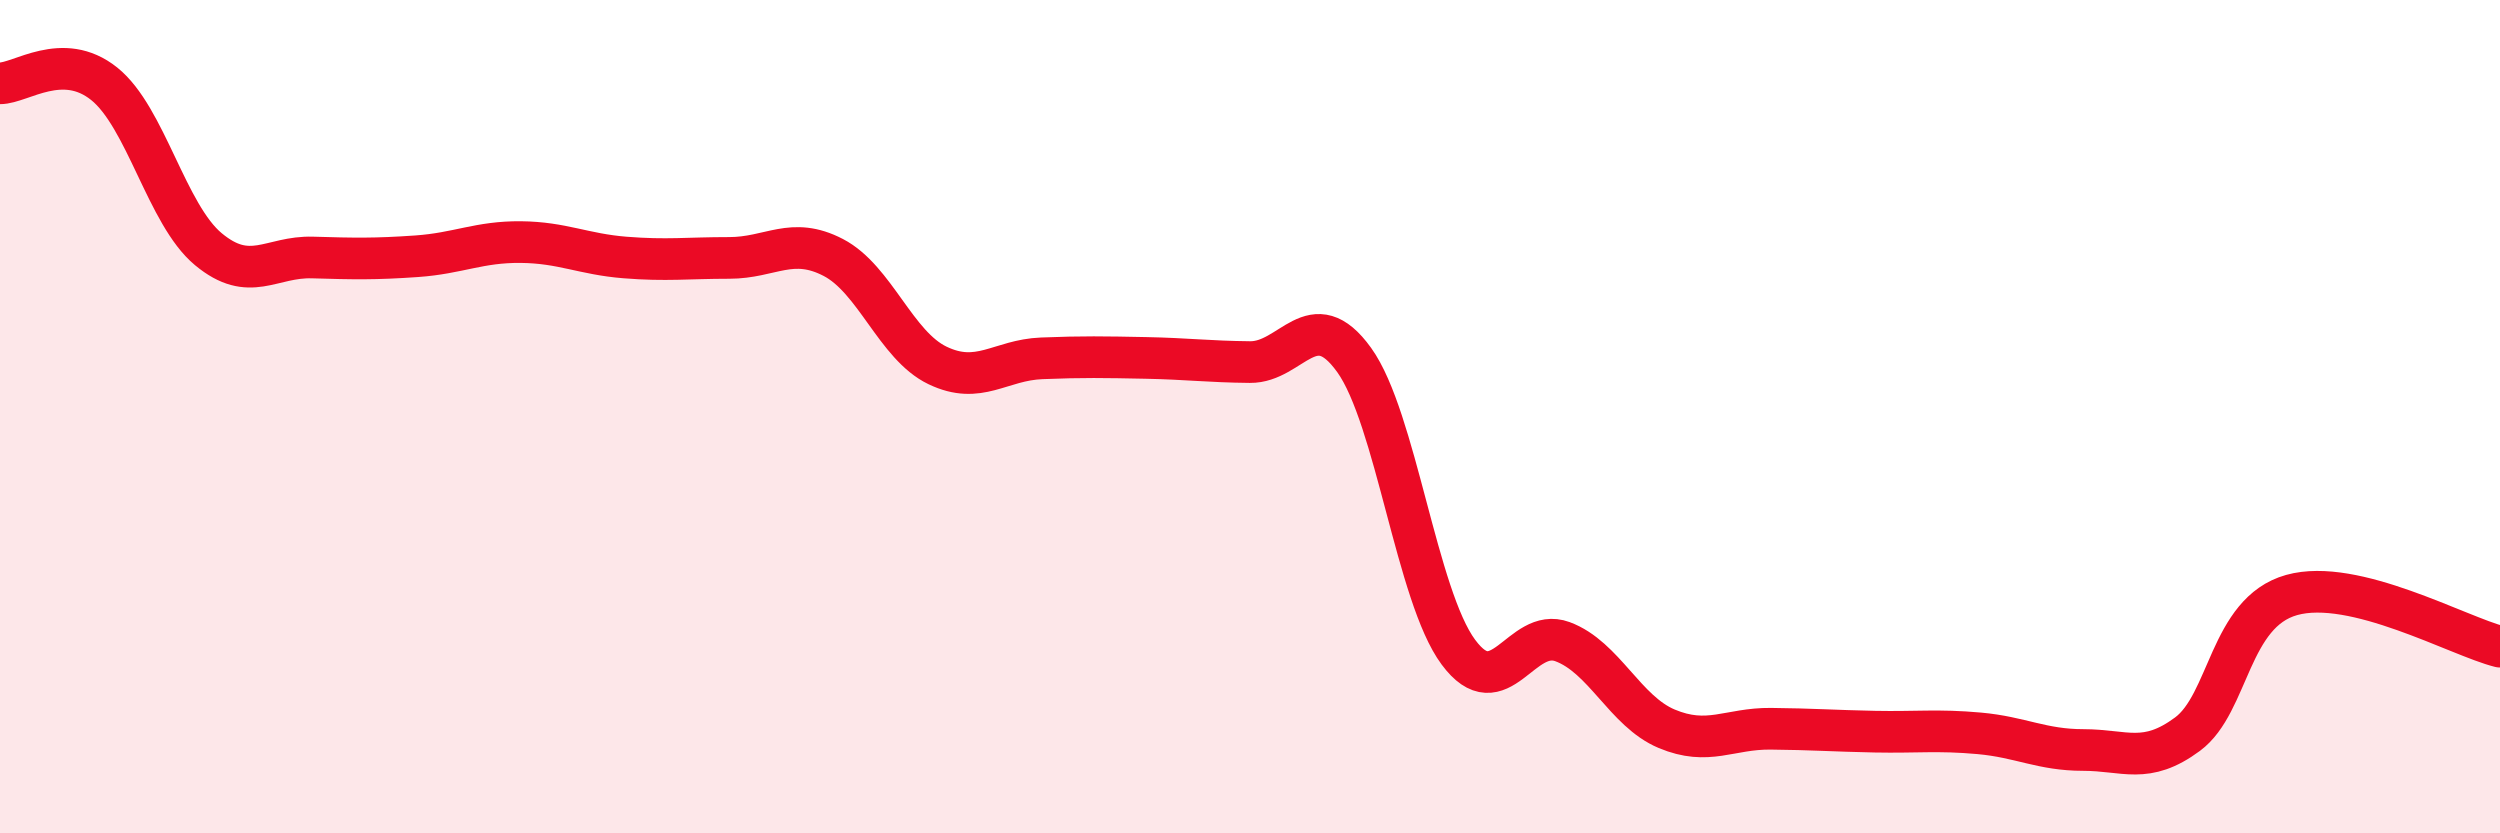
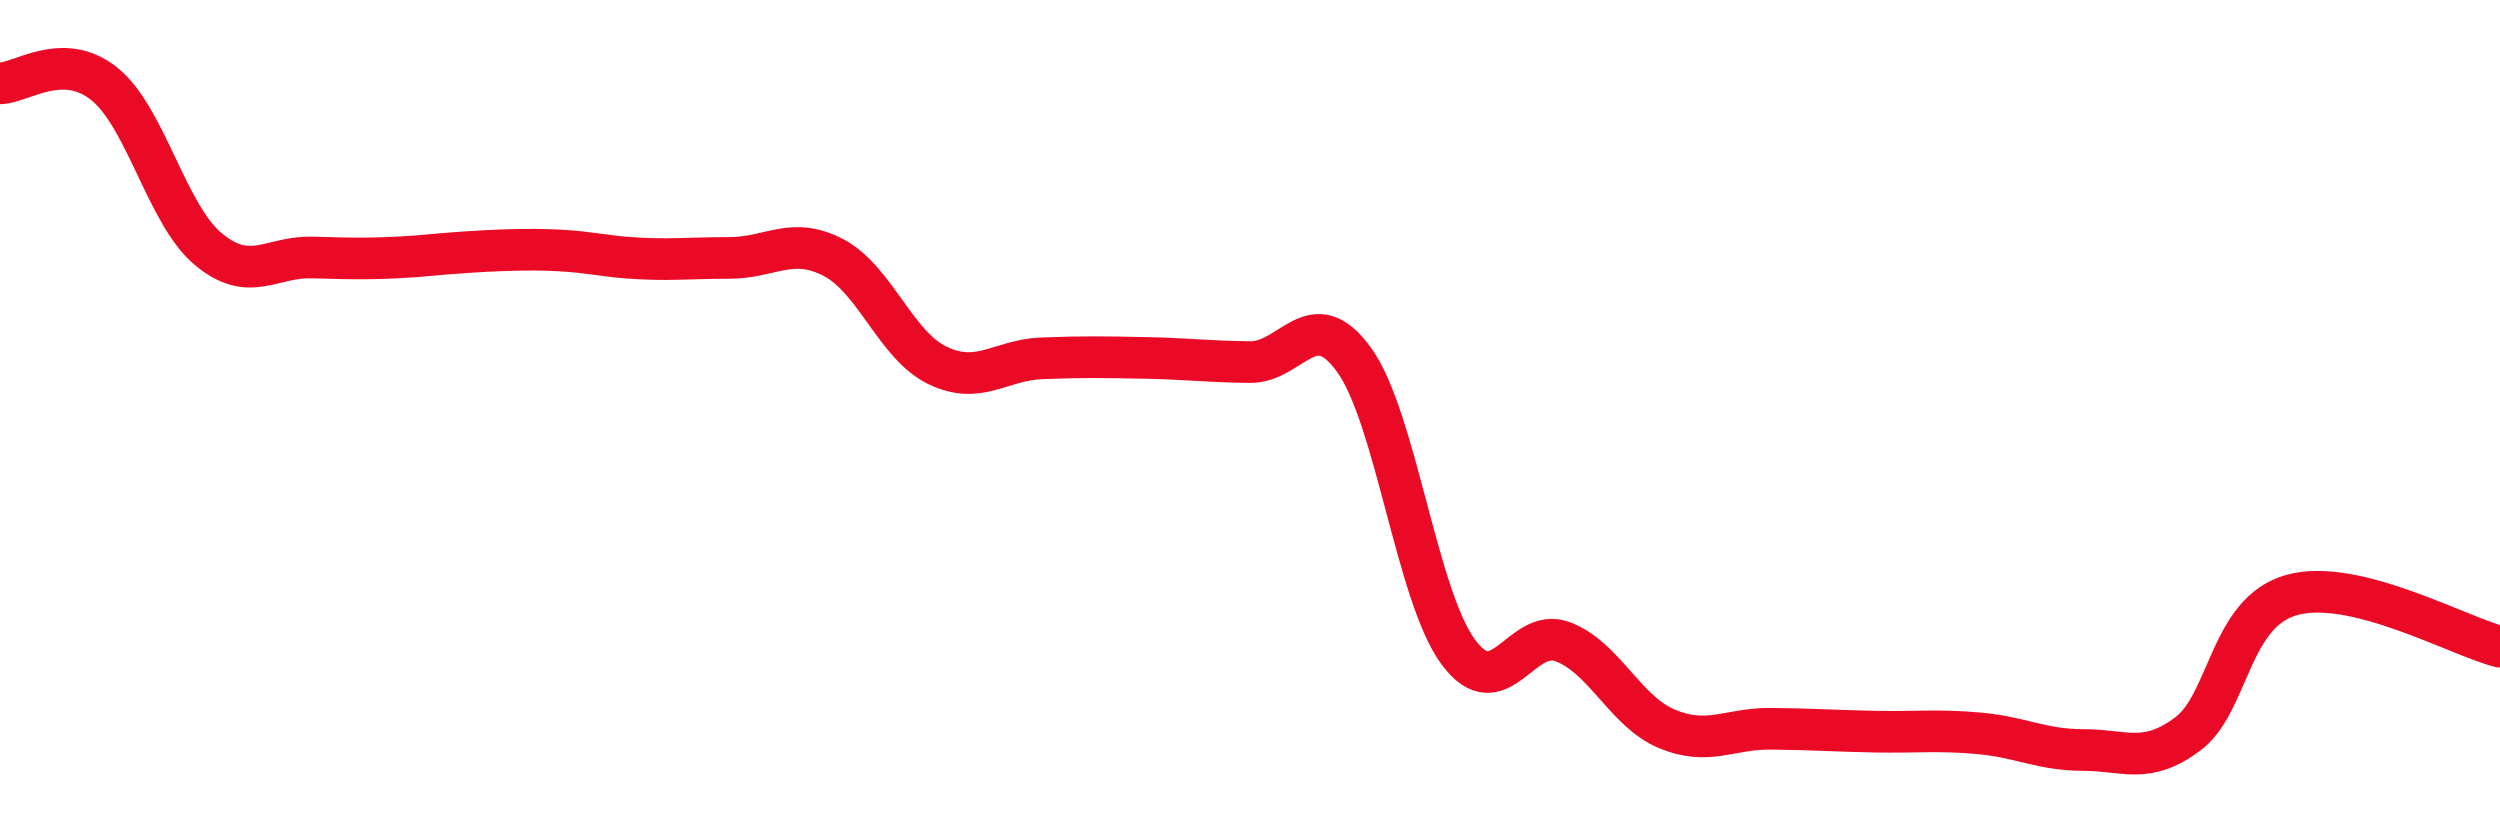
<svg xmlns="http://www.w3.org/2000/svg" width="60" height="20" viewBox="0 0 60 20">
-   <path d="M 0,2 C 0.5,2 1.5,1.21 2.5,2.01 C 3.5,2.81 4,5.15 5,5.98 C 6,6.81 6.5,6.15 7.5,6.18 C 8.5,6.21 9,6.22 10,6.15 C 11,6.08 11.5,5.8 12.5,5.81 C 13.5,5.82 14,6.1 15,6.18 C 16,6.26 16.5,6.19 17.5,6.19 C 18.5,6.19 19,5.66 20,6.18 C 21,6.7 21.5,8.29 22.5,8.77 C 23.5,9.25 24,8.64 25,8.6 C 26,8.56 26.5,8.57 27.5,8.59 C 28.5,8.61 29,8.68 30,8.69 C 31,8.7 31.5,7.25 32.5,8.64 C 33.5,10.03 34,14.3 35,15.65 C 36,17 36.5,15.03 37.5,15.4 C 38.5,15.77 39,17.07 40,17.49 C 41,17.91 41.5,17.48 42.5,17.49 C 43.5,17.5 44,17.54 45,17.56 C 46,17.58 46.5,17.51 47.5,17.6 C 48.5,17.69 49,18 50,18 C 51,18 51.5,18.36 52.5,17.62 C 53.5,16.88 53.5,14.7 55,14.28 C 56.5,13.86 59,15.27 60,15.52L60 20L0 20Z" fill="#EB0A25" opacity="0.1" stroke-linecap="round" stroke-linejoin="round" />
-   <path d="M 0,2 C 0.5,2 1.5,1.21 2.5,2.01 C 3.5,2.81 4,5.15 5,5.98 C 6,6.81 6.5,6.15 7.5,6.18 C 8.5,6.21 9,6.22 10,6.15 C 11,6.08 11.5,5.8 12.5,5.81 C 13.5,5.82 14,6.1 15,6.18 C 16,6.26 16.5,6.19 17.5,6.19 C 18.5,6.19 19,5.66 20,6.18 C 21,6.7 21.5,8.29 22.5,8.77 C 23.5,9.25 24,8.64 25,8.6 C 26,8.56 26.5,8.57 27.5,8.59 C 28.5,8.61 29,8.68 30,8.69 C 31,8.7 31.5,7.25 32.5,8.64 C 33.5,10.03 34,14.3 35,15.65 C 36,17 36.5,15.03 37.5,15.4 C 38.5,15.77 39,17.07 40,17.49 C 41,17.91 41.5,17.48 42.5,17.49 C 43.5,17.5 44,17.54 45,17.56 C 46,17.58 46.5,17.51 47.5,17.6 C 48.5,17.69 49,18 50,18 C 51,18 51.5,18.36 52.5,17.62 C 53.5,16.88 53.5,14.7 55,14.28 C 56.5,13.86 59,15.27 60,15.52" stroke="#EB0A25" stroke-width="1" fill="none" stroke-linecap="round" stroke-linejoin="round" />
+   <path d="M 0,2 C 0.5,2 1.5,1.21 2.5,2.01 C 3.5,2.81 4,5.15 5,5.98 C 6,6.81 6.5,6.15 7.5,6.18 C 8.5,6.21 9,6.22 10,6.15 C 13.5,5.82 14,6.1 15,6.18 C 16,6.26 16.5,6.19 17.5,6.19 C 18.5,6.19 19,5.66 20,6.18 C 21,6.7 21.5,8.29 22.5,8.77 C 23.5,9.25 24,8.64 25,8.6 C 26,8.56 26.5,8.57 27.5,8.59 C 28.5,8.61 29,8.68 30,8.69 C 31,8.7 31.5,7.25 32.5,8.64 C 33.5,10.03 34,14.3 35,15.65 C 36,17 36.5,15.03 37.5,15.4 C 38.5,15.77 39,17.07 40,17.49 C 41,17.91 41.5,17.48 42.5,17.49 C 43.5,17.5 44,17.54 45,17.56 C 46,17.58 46.5,17.51 47.5,17.6 C 48.5,17.69 49,18 50,18 C 51,18 51.5,18.36 52.5,17.62 C 53.5,16.88 53.5,14.7 55,14.28 C 56.5,13.86 59,15.27 60,15.52" stroke="#EB0A25" stroke-width="1" fill="none" stroke-linecap="round" stroke-linejoin="round" />
</svg>